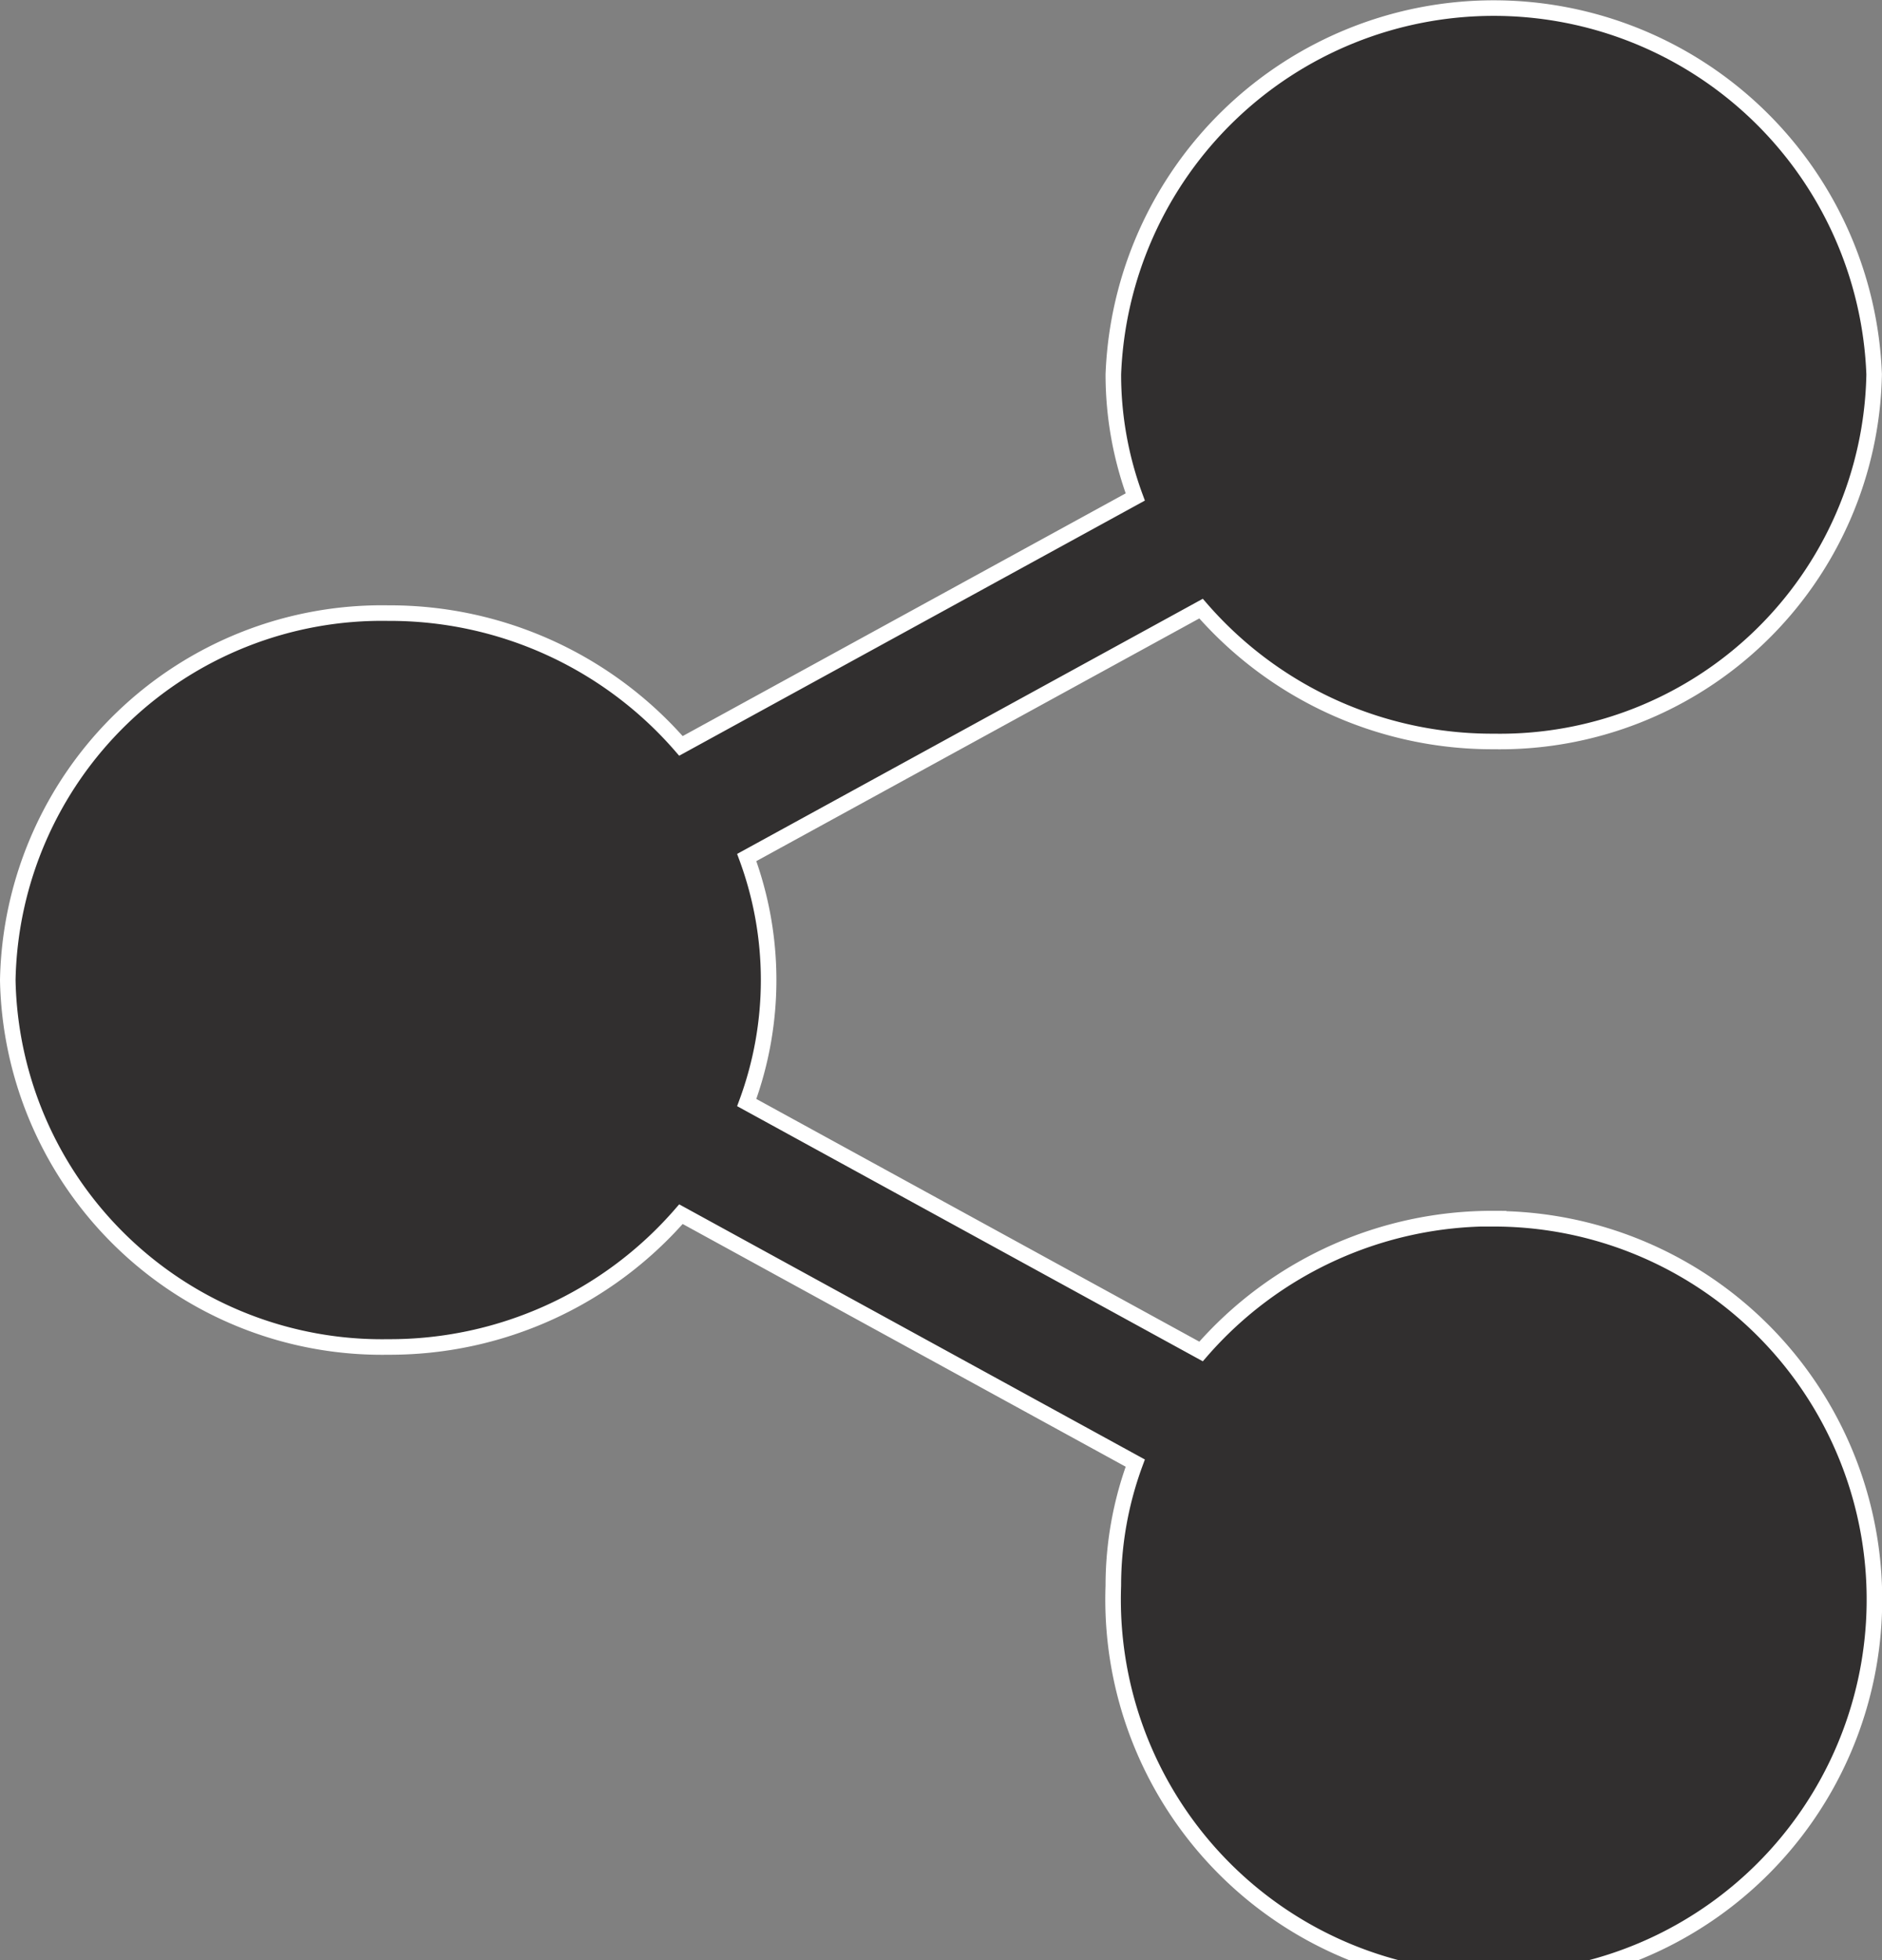
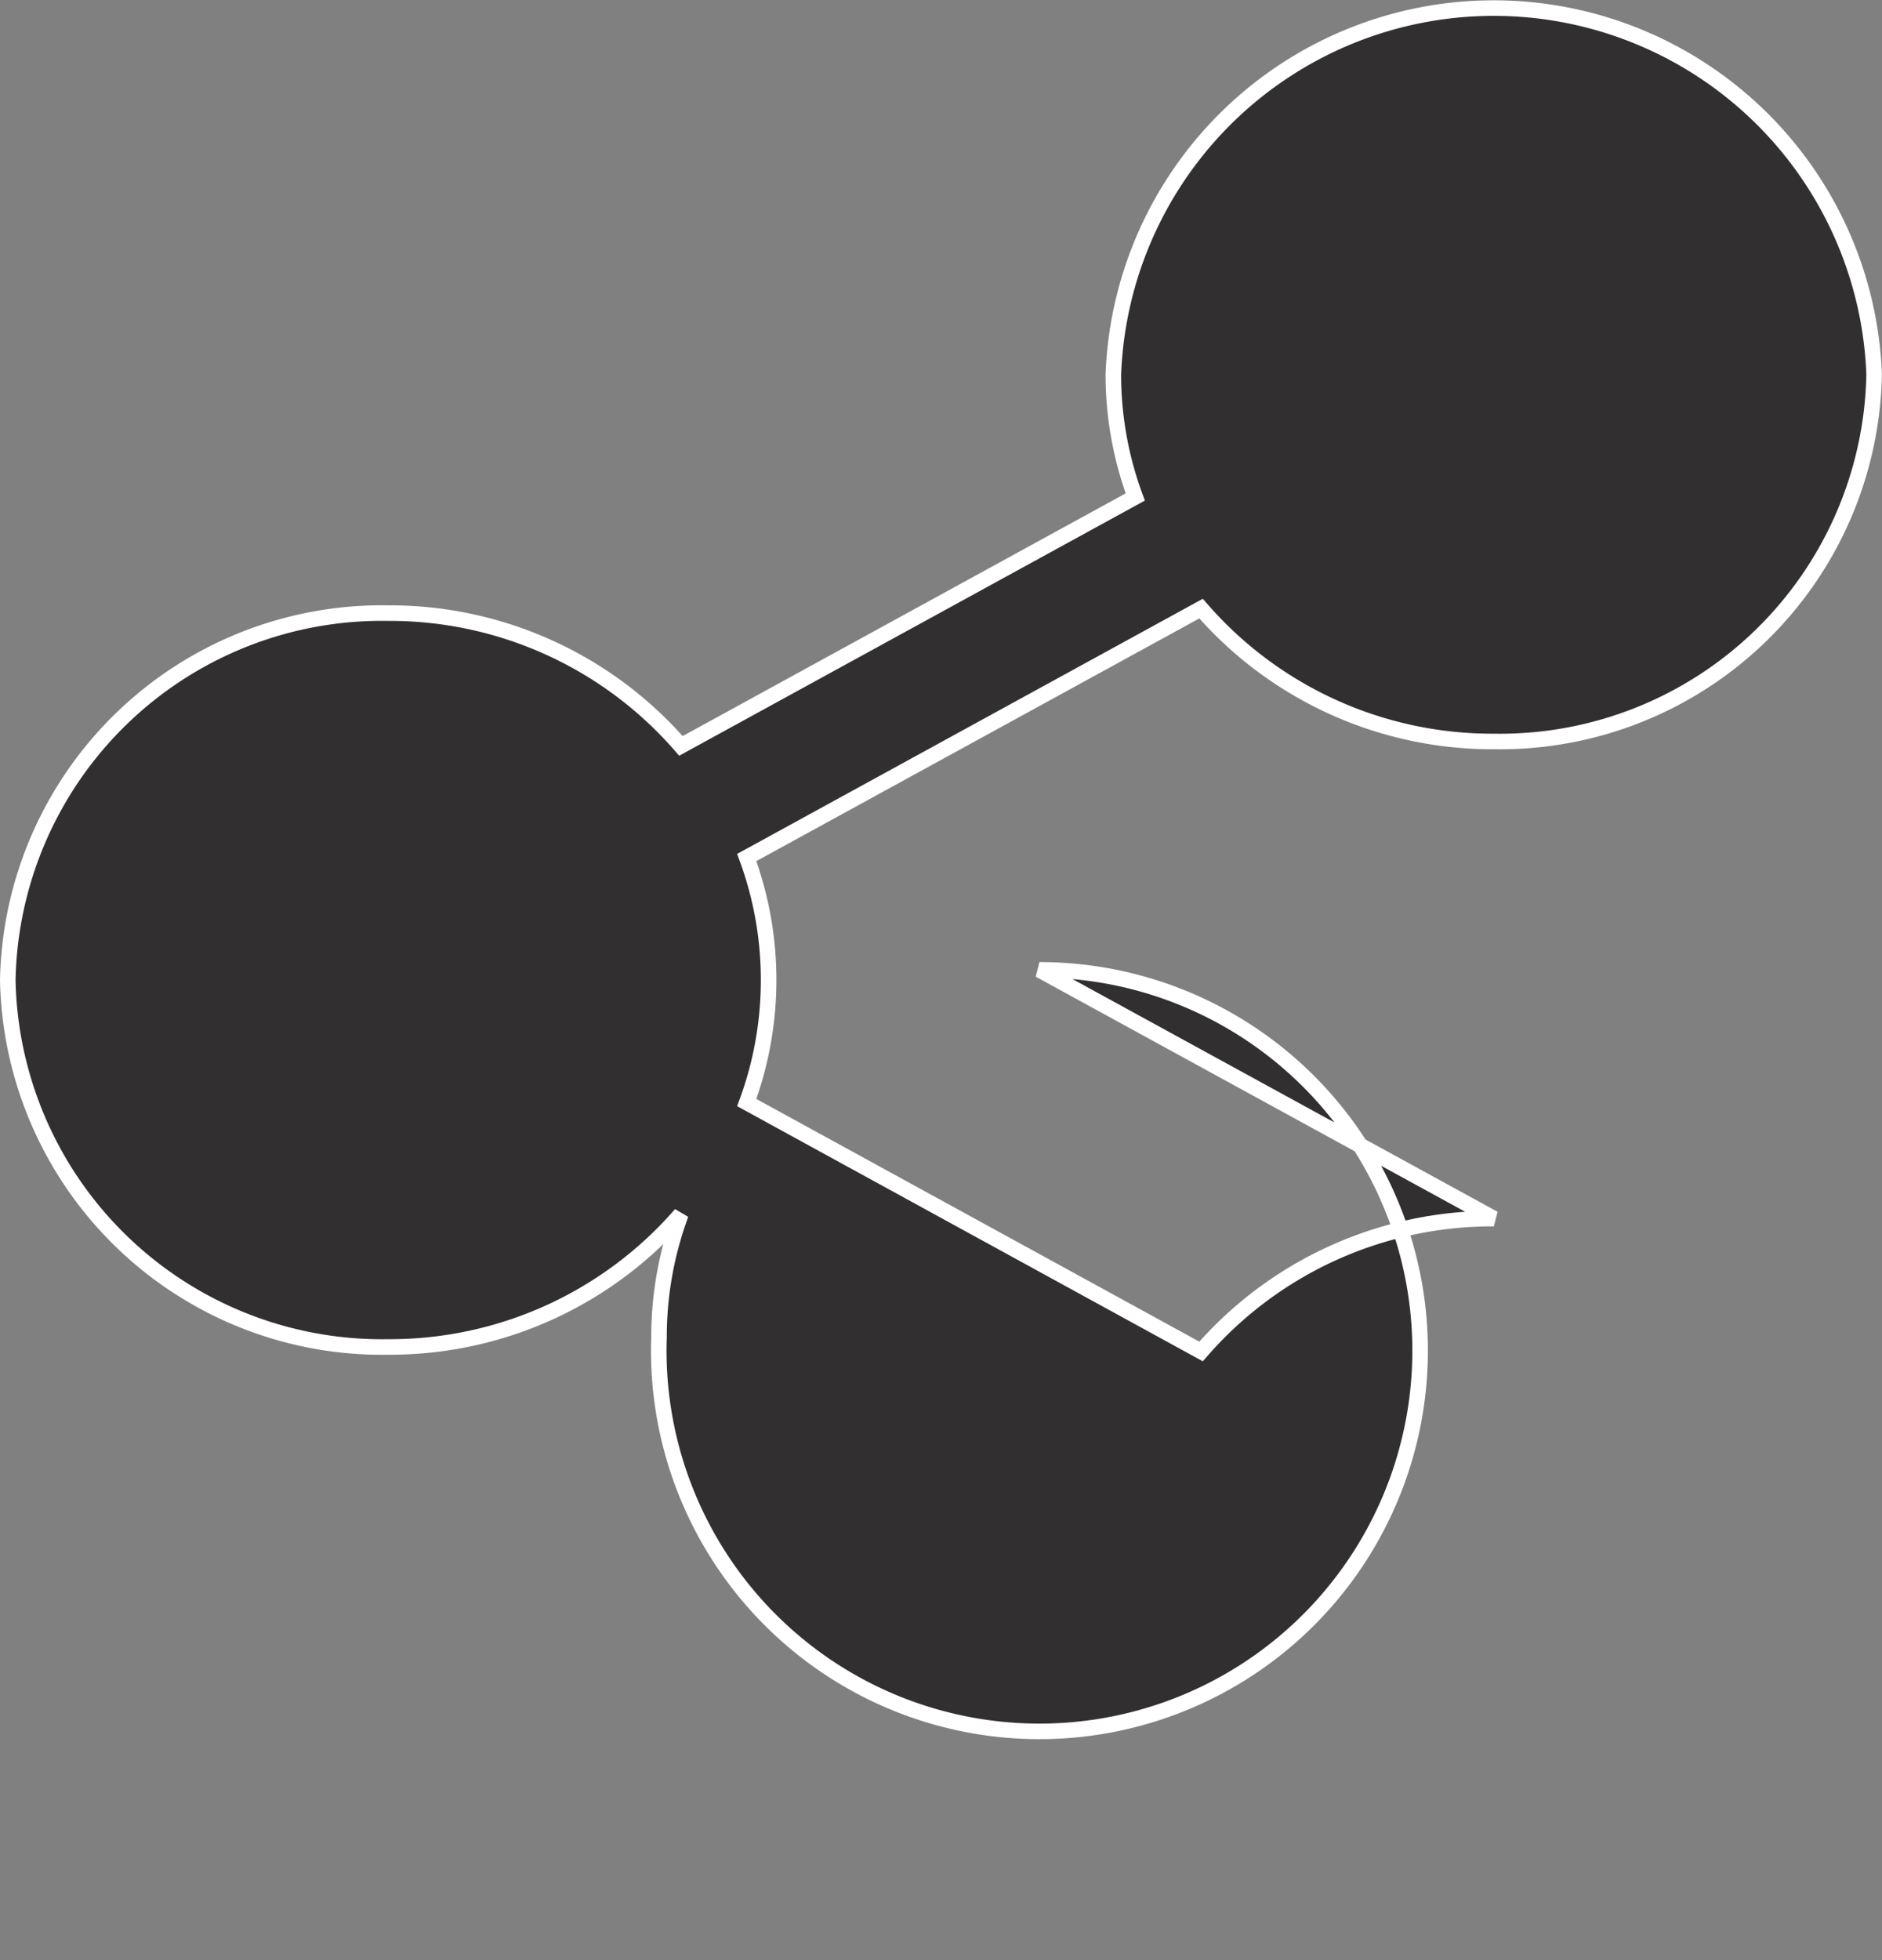
<svg xmlns="http://www.w3.org/2000/svg" width="24.2" height="25.2" viewBox="0 0 24.2 25.2">
  <rect x="0" y="0" width="24.2" height="25.2" fill="#808080" stroke="none" />
-   <path id="icon-share-active" d="M27.565,15.566A4.957,4.957,0,0,0,23.8,17.274l-5.842-3.2a4.547,4.547,0,0,0,0-3.15l5.842-3.2a4.956,4.956,0,0,0,3.764,1.708,4.812,4.812,0,0,0,4.891-4.718,4.895,4.895,0,0,0-9.783,0,4.543,4.543,0,0,0,.282,1.575l-5.842,3.2a4.956,4.956,0,0,0-3.763-1.707A4.812,4.812,0,0,0,8.456,12.5a4.812,4.812,0,0,0,4.893,4.716,4.956,4.956,0,0,0,3.763-1.707l5.842,3.2a4.544,4.544,0,0,0-.282,1.576,4.895,4.895,0,1,0,4.892-4.717Z" transform="translate(-8.356 0.1)" fill="#312f2f" stroke="#fff" stroke-width="0.2" />
+   <path id="icon-share-active" d="M27.565,15.566A4.957,4.957,0,0,0,23.8,17.274l-5.842-3.2a4.547,4.547,0,0,0,0-3.15l5.842-3.2a4.956,4.956,0,0,0,3.764,1.708,4.812,4.812,0,0,0,4.891-4.718,4.895,4.895,0,0,0-9.783,0,4.543,4.543,0,0,0,.282,1.575l-5.842,3.2a4.956,4.956,0,0,0-3.763-1.707A4.812,4.812,0,0,0,8.456,12.5a4.812,4.812,0,0,0,4.893,4.716,4.956,4.956,0,0,0,3.763-1.707a4.544,4.544,0,0,0-.282,1.576,4.895,4.895,0,1,0,4.892-4.717Z" transform="translate(-8.356 0.1)" fill="#312f2f" stroke="#fff" stroke-width="0.2" />
</svg>